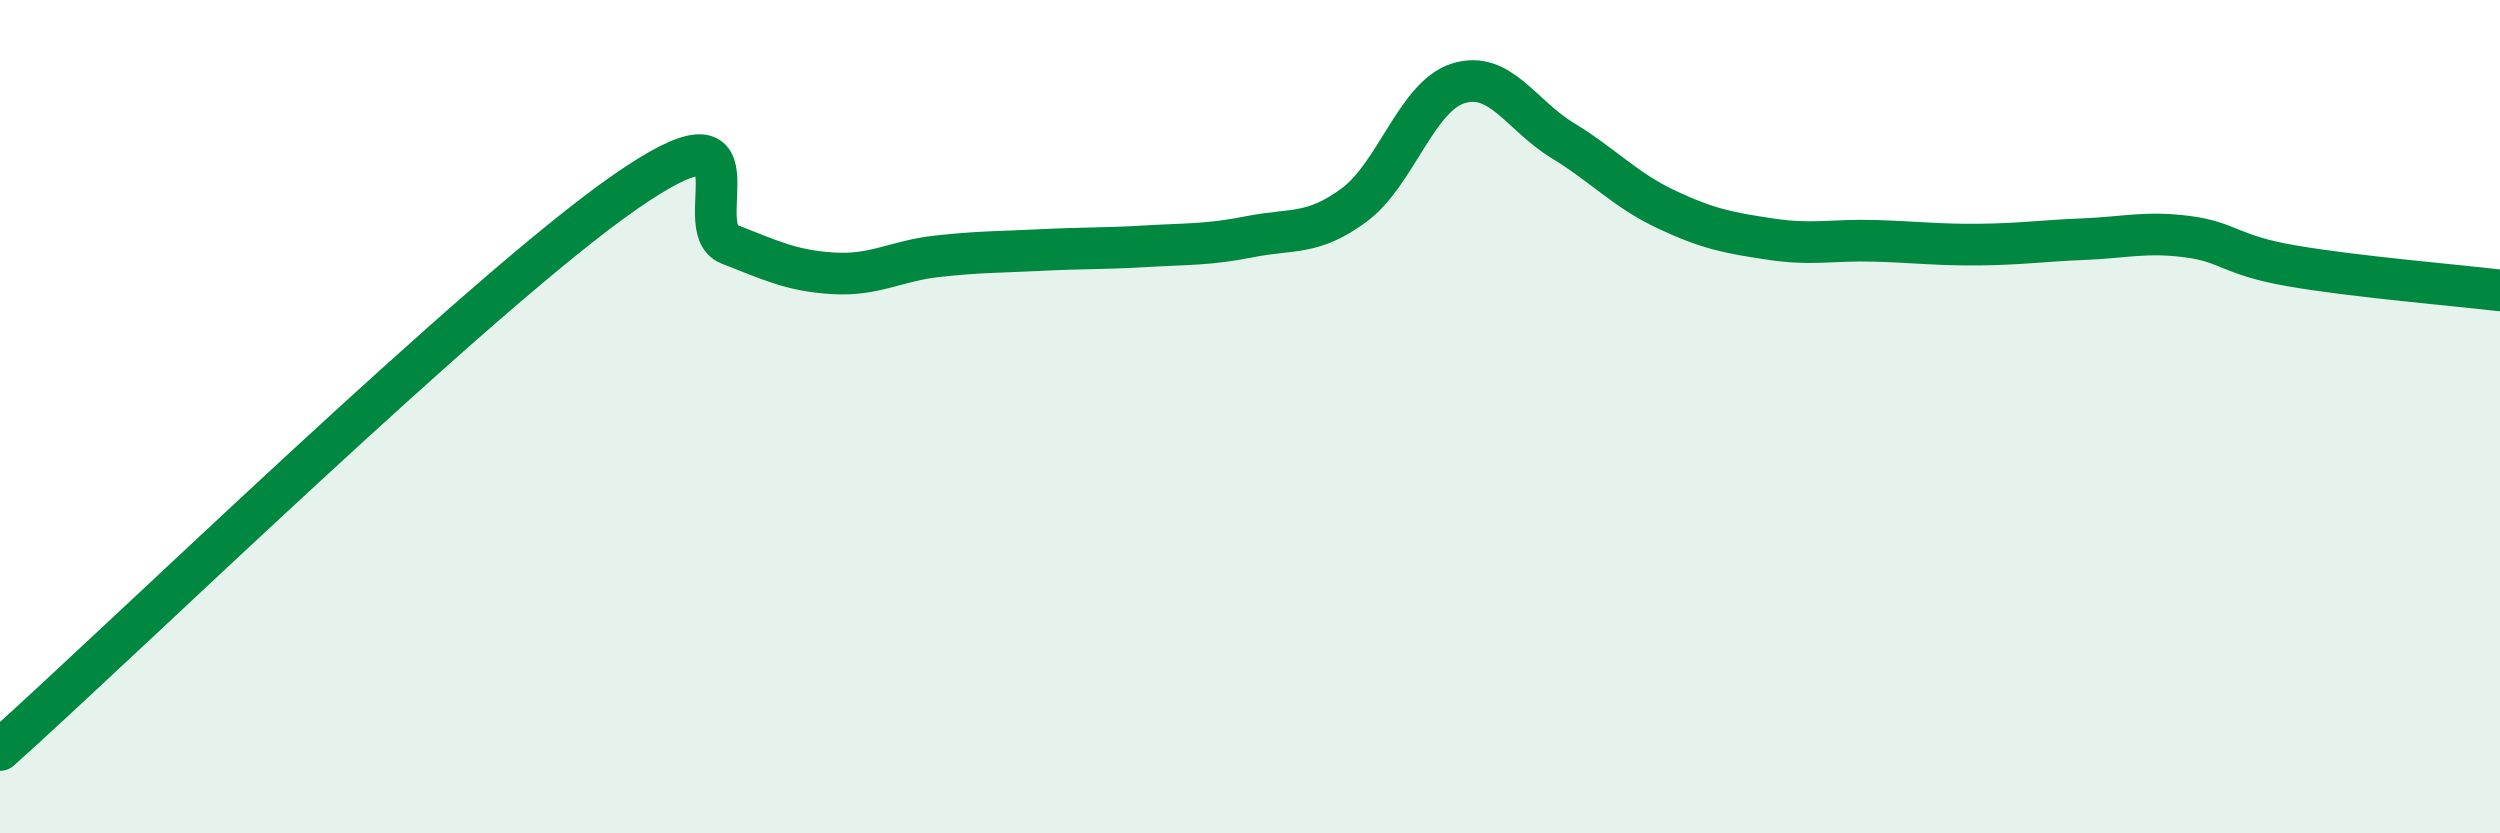
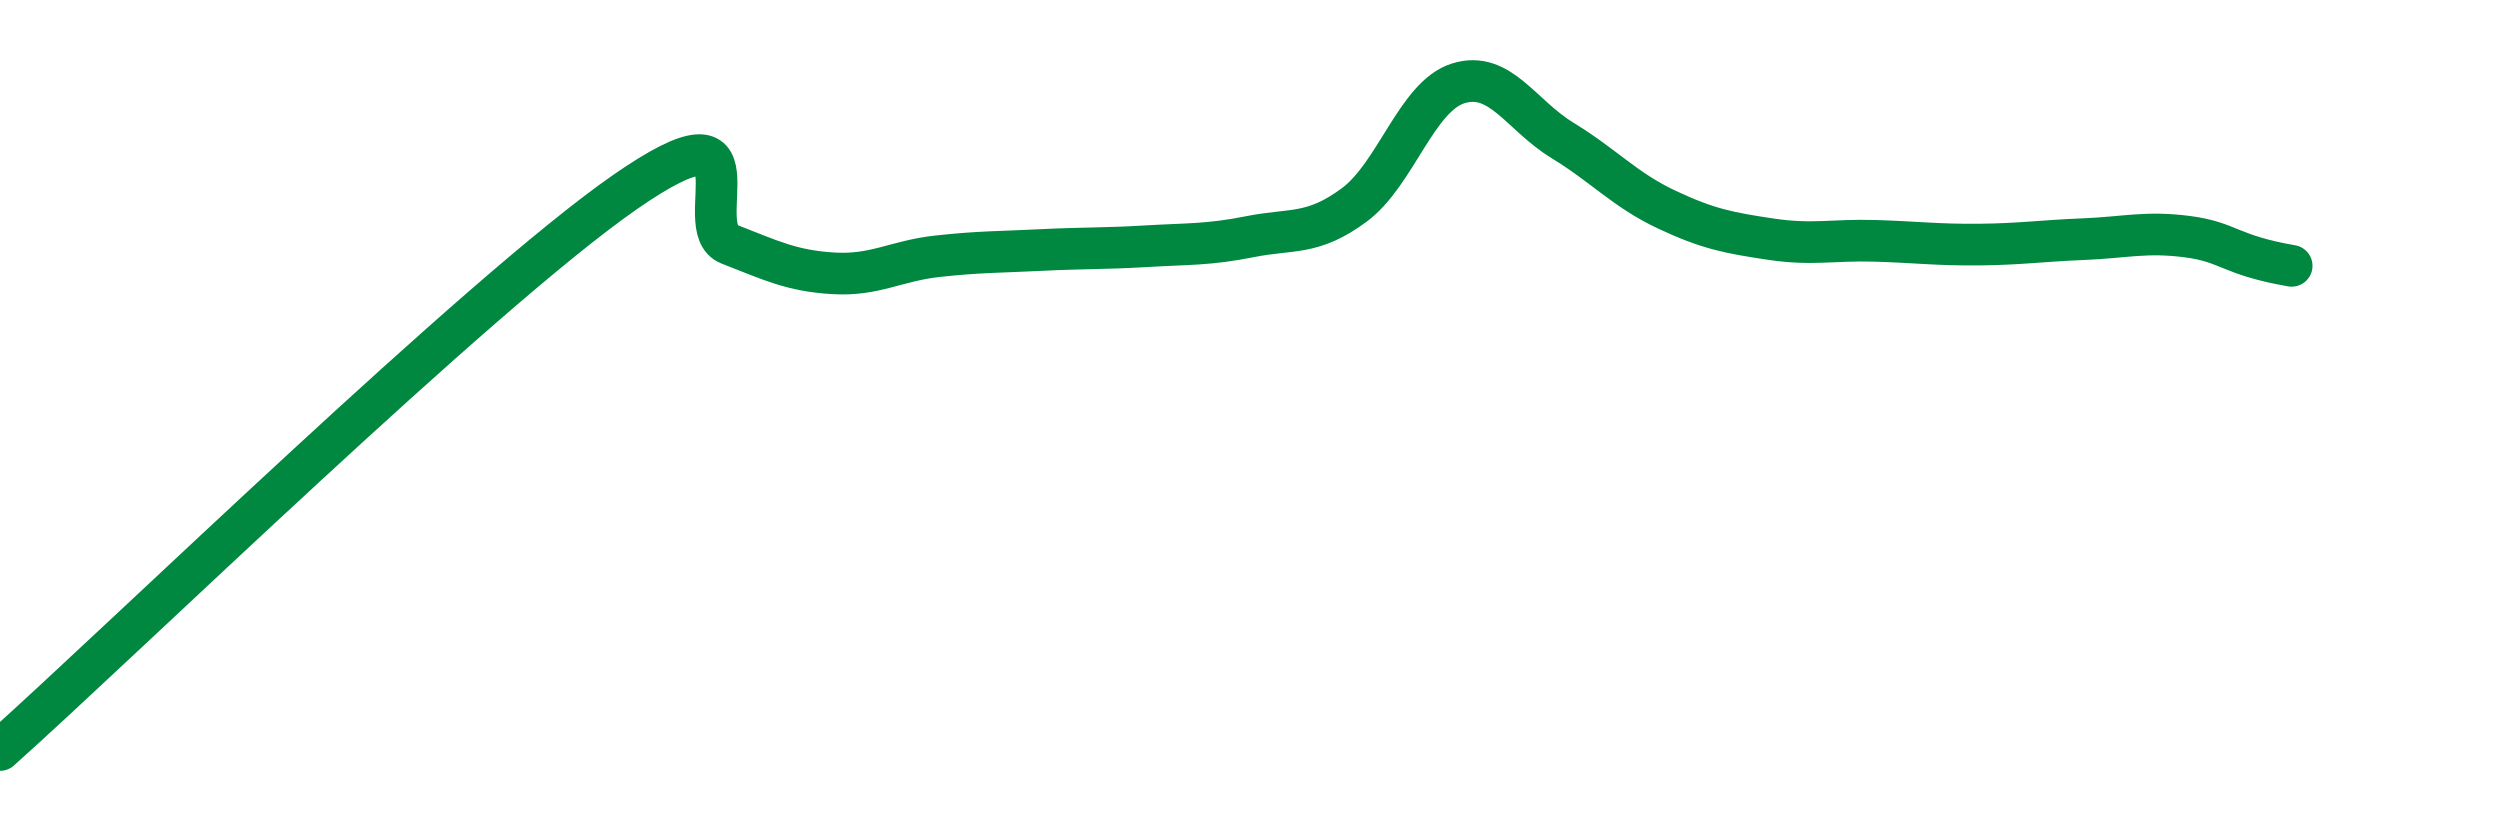
<svg xmlns="http://www.w3.org/2000/svg" width="60" height="20" viewBox="0 0 60 20">
-   <path d="M 0,18 C 3,15.32 11.5,7.04 15,4.61 C 18.5,2.18 16.5,5.47 17.5,5.86 C 18.5,6.25 19,6.5 20,6.56 C 21,6.62 21.5,6.26 22.5,6.15 C 23.5,6.04 24,6.05 25,6 C 26,5.95 26.5,5.97 27.5,5.91 C 28.5,5.85 29,5.88 30,5.68 C 31,5.48 31.5,5.66 32.5,4.92 C 33.5,4.18 34,2.31 35,2 C 36,1.69 36.5,2.76 37.5,3.37 C 38.5,3.98 39,4.56 40,5.03 C 41,5.5 41.5,5.59 42.5,5.74 C 43.5,5.89 44,5.75 45,5.78 C 46,5.81 46.5,5.88 47.5,5.87 C 48.5,5.86 49,5.78 50,5.74 C 51,5.7 51.5,5.55 52.5,5.68 C 53.5,5.81 53.5,6.12 55,6.38 C 56.5,6.64 59,6.85 60,6.97L60 20L0 20Z" fill="#008740" opacity="0.1" stroke-linecap="round" stroke-linejoin="round" />
-   <path d="M 0,18 C 3,15.32 11.5,7.04 15,4.61 C 18.5,2.18 16.5,5.47 17.5,5.86 C 18.5,6.25 19,6.5 20,6.56 C 21,6.62 21.5,6.26 22.5,6.15 C 23.5,6.04 24,6.05 25,6 C 26,5.95 26.5,5.97 27.5,5.91 C 28.5,5.85 29,5.88 30,5.68 C 31,5.48 31.5,5.66 32.5,4.92 C 33.5,4.18 34,2.31 35,2 C 36,1.69 36.5,2.76 37.5,3.37 C 38.5,3.98 39,4.56 40,5.03 C 41,5.5 41.5,5.59 42.5,5.74 C 43.5,5.89 44,5.75 45,5.78 C 46,5.81 46.5,5.88 47.5,5.87 C 48.5,5.86 49,5.78 50,5.74 C 51,5.7 51.5,5.55 52.5,5.68 C 53.5,5.81 53.5,6.12 55,6.38 C 56.5,6.64 59,6.85 60,6.97" stroke="#008740" stroke-width="1" fill="none" stroke-linecap="round" stroke-linejoin="round" />
+   <path d="M 0,18 C 3,15.32 11.5,7.04 15,4.61 C 18.5,2.18 16.5,5.47 17.5,5.86 C 18.5,6.25 19,6.5 20,6.56 C 21,6.62 21.5,6.26 22.5,6.15 C 23.5,6.04 24,6.05 25,6 C 26,5.95 26.5,5.97 27.5,5.91 C 28.5,5.85 29,5.88 30,5.68 C 31,5.48 31.5,5.66 32.5,4.92 C 33.5,4.18 34,2.31 35,2 C 36,1.69 36.5,2.76 37.5,3.37 C 38.5,3.98 39,4.56 40,5.03 C 41,5.5 41.5,5.59 42.5,5.74 C 43.5,5.89 44,5.75 45,5.78 C 46,5.81 46.5,5.88 47.5,5.87 C 48.5,5.86 49,5.78 50,5.74 C 51,5.7 51.5,5.55 52.5,5.68 C 53.5,5.81 53.5,6.12 55,6.38 " stroke="#008740" stroke-width="1" fill="none" stroke-linecap="round" stroke-linejoin="round" />
</svg>